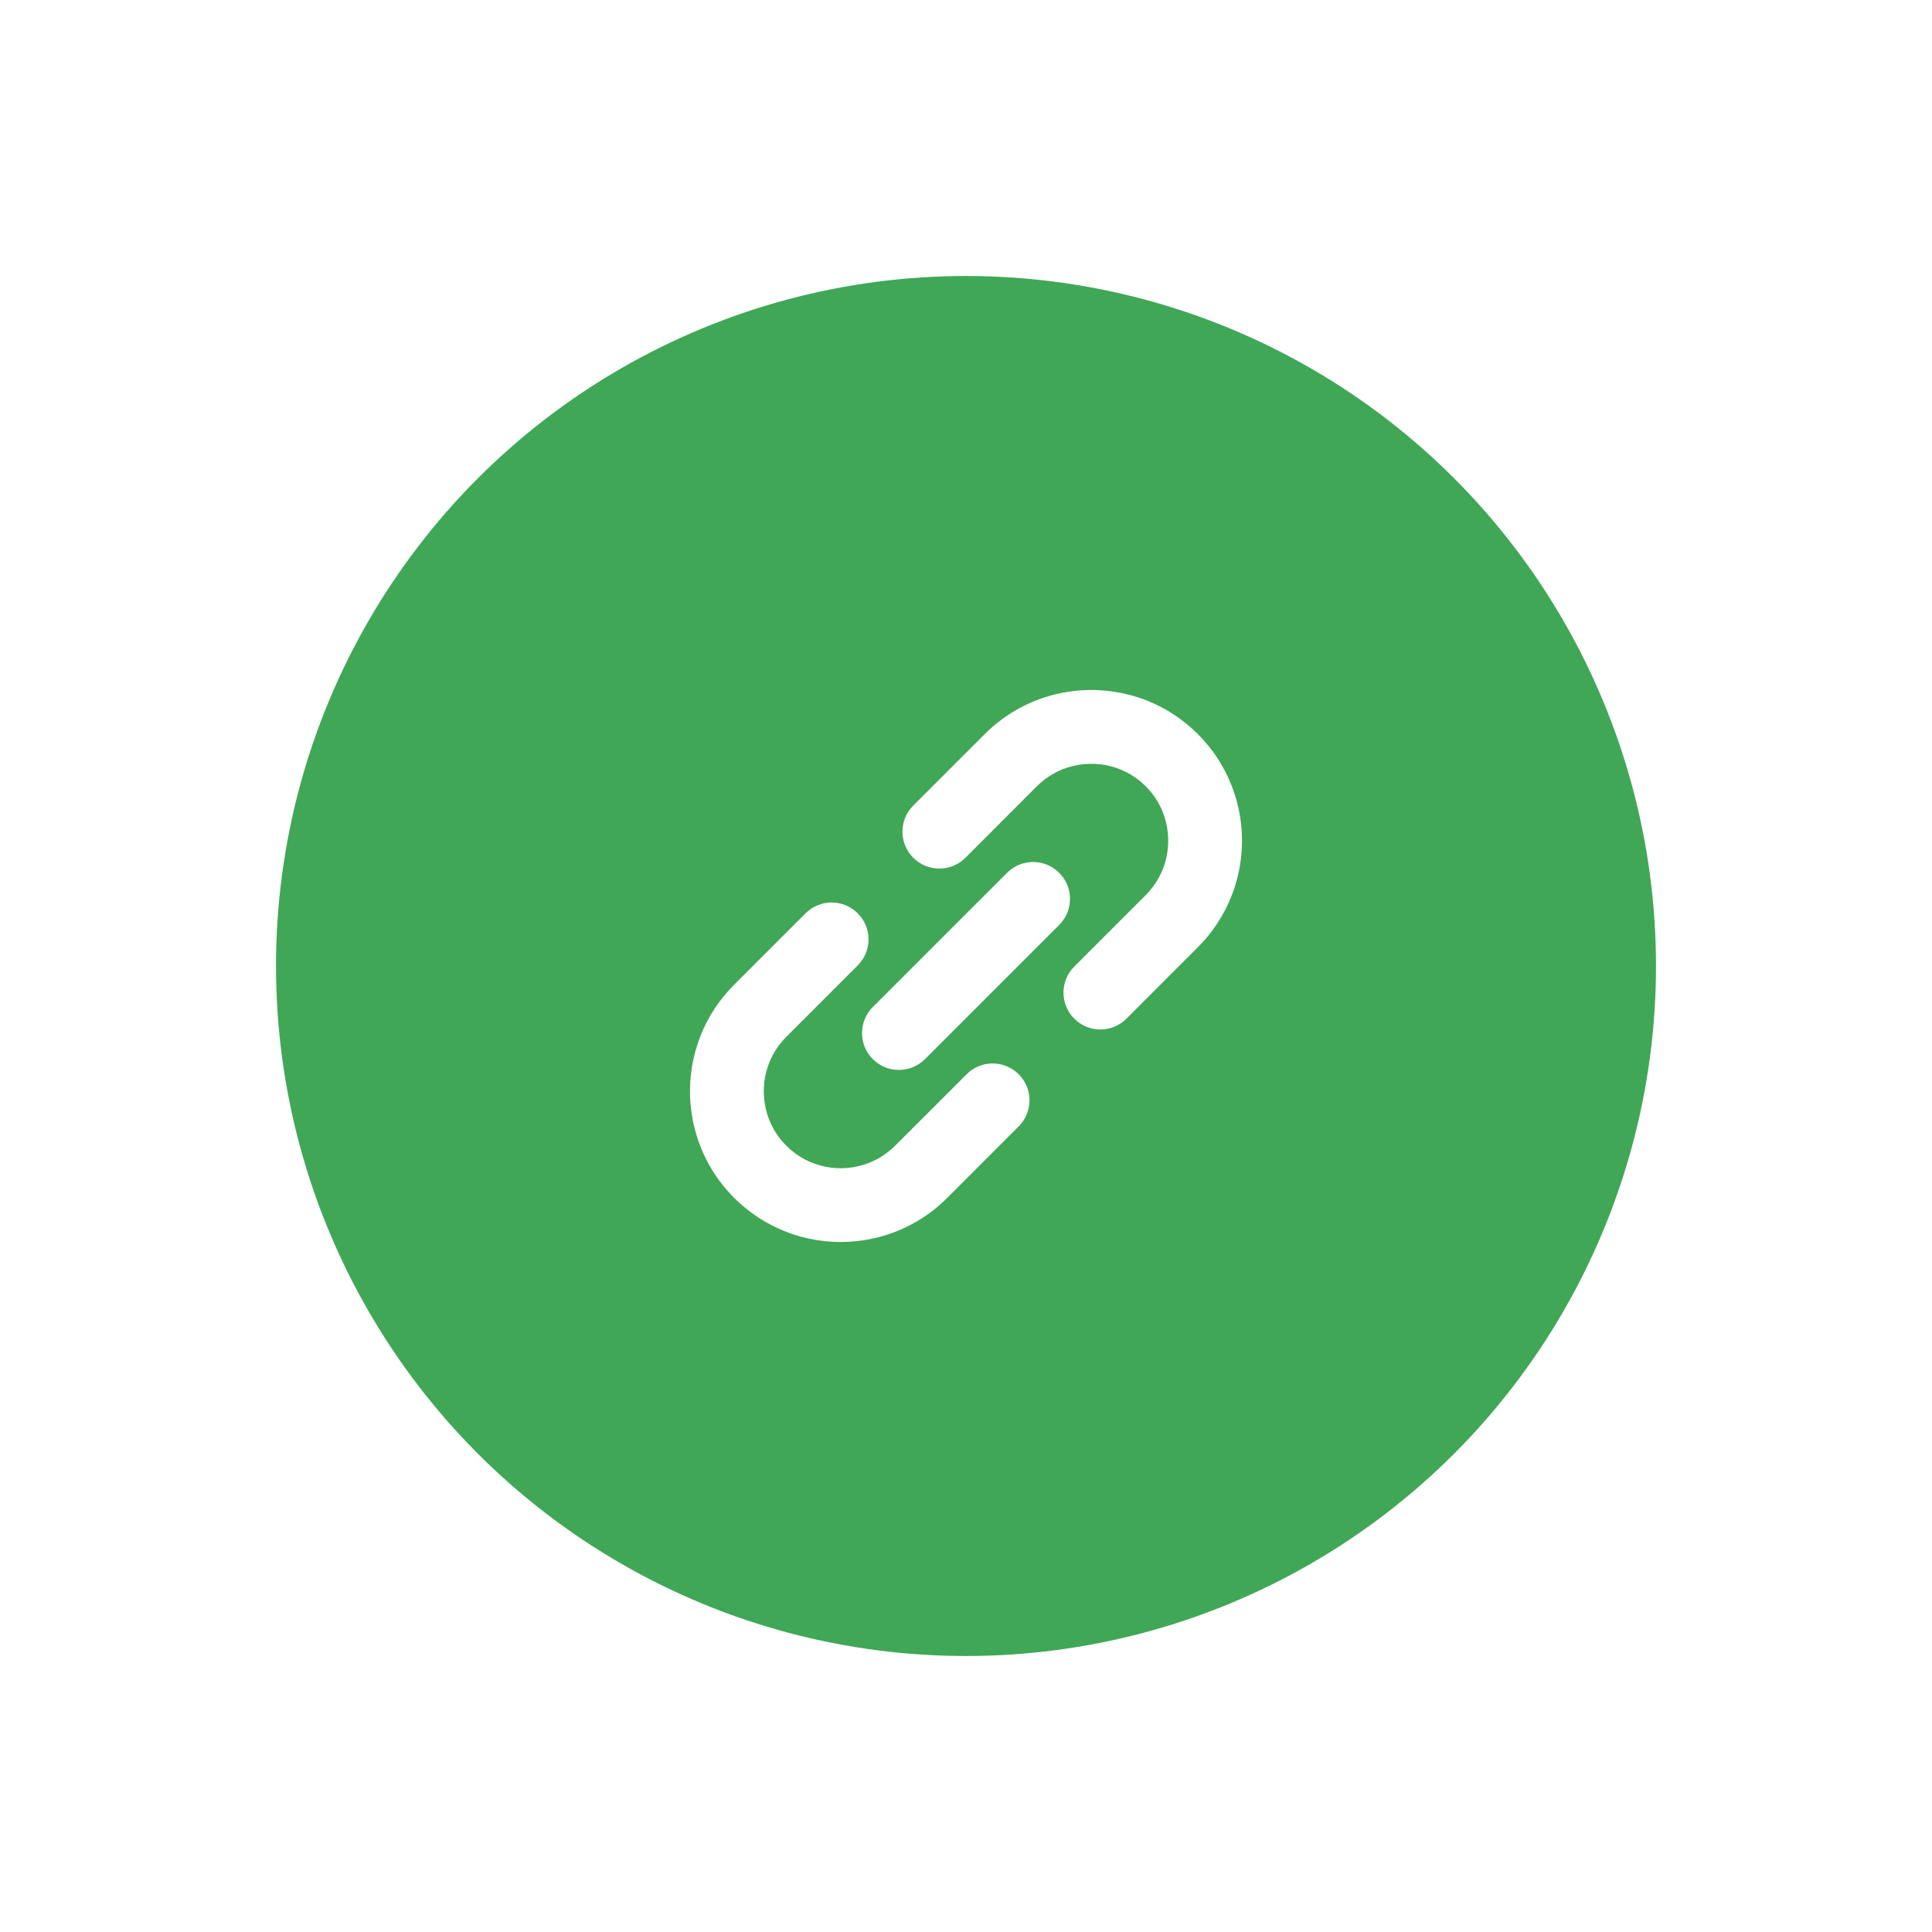
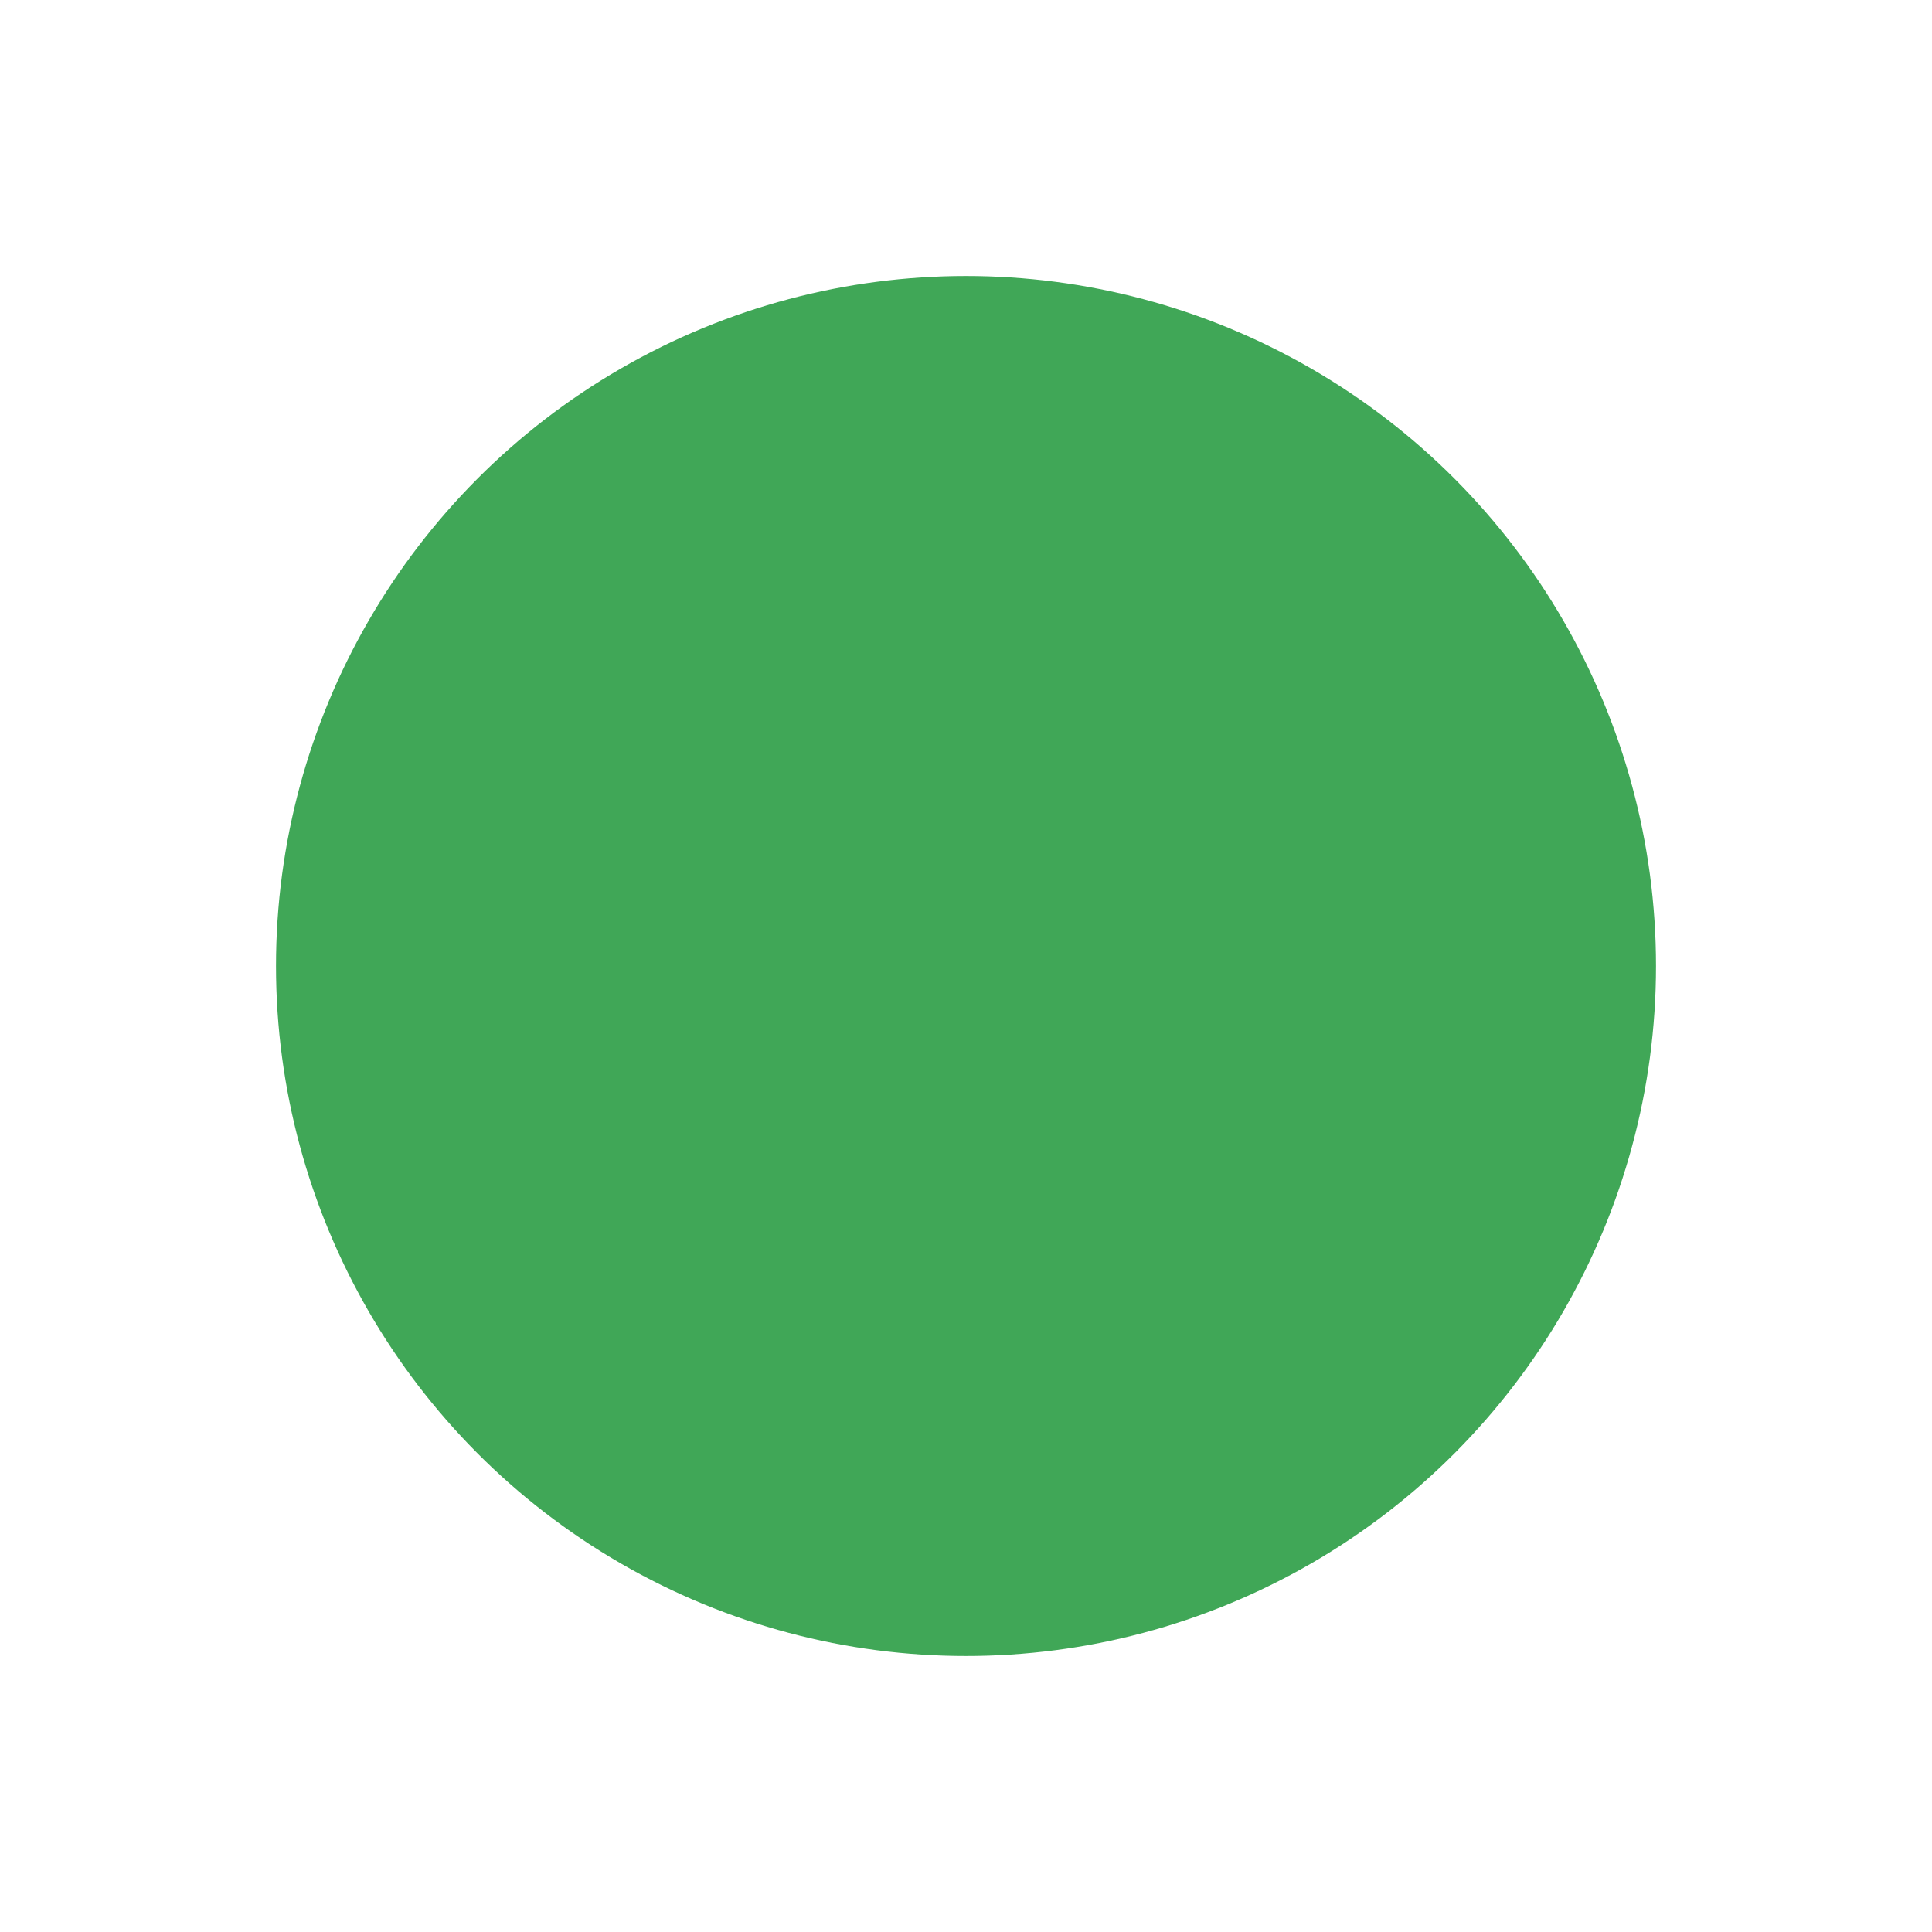
<svg xmlns="http://www.w3.org/2000/svg" width="56" height="56" viewBox="0 0 56 56" fill="none">
  <g filter="url(#filter0_d_149_10963)">
    <circle cx="28" cy="28" r="20" fill="#40A757" />
    <g clip-path="url(#clip0_149_10963)">
      <path d="M35.92 23.535C35.84 23.122 35.7 22.718 35.5 22.336C35.3 21.955 35.039 21.598 34.721 21.279C34.298 20.855 33.803 20.532 33.275 20.319C32.484 20 31.624 19.92 30.798 20.08C30.385 20.16 29.98 20.299 29.599 20.5C29.218 20.701 28.86 20.961 28.541 21.28L26.471 23.35C26.054 23.766 26.054 24.445 26.471 24.863C26.889 25.28 27.566 25.28 27.984 24.863L30.054 22.791C30.274 22.573 30.523 22.411 30.791 22.301C31.193 22.139 31.636 22.098 32.059 22.179C32.27 22.22 32.475 22.291 32.669 22.392C32.863 22.494 33.044 22.626 33.209 22.79C33.429 23.011 33.59 23.26 33.699 23.527C33.861 23.929 33.903 24.372 33.821 24.794C33.78 25.005 33.709 25.211 33.608 25.404C33.505 25.598 33.374 25.78 33.209 25.945L31.139 28.015C30.721 28.433 30.721 29.11 31.139 29.527C31.556 29.945 32.233 29.945 32.65 29.527L34.72 27.456C35.145 27.032 35.466 26.538 35.68 26.01C36 25.22 36.08 24.359 35.92 23.534V23.535Z" fill="white" />
-       <path d="M28.016 31.138L25.945 33.209C25.725 33.428 25.475 33.59 25.207 33.699C24.806 33.861 24.363 33.904 23.941 33.821C23.73 33.78 23.525 33.709 23.331 33.608C23.137 33.505 22.956 33.373 22.791 33.209C22.571 32.988 22.41 32.739 22.301 32.471C22.139 32.07 22.098 31.626 22.179 31.204C22.22 30.993 22.291 30.788 22.392 30.594C22.495 30.4 22.626 30.219 22.791 30.054L24.861 27.984C25.279 27.566 25.279 26.89 24.861 26.473C24.444 26.055 23.766 26.055 23.349 26.473L21.279 28.543C20.854 28.968 20.532 29.461 20.319 29.989C20 30.778 19.92 31.64 20.08 32.464C20.16 32.876 20.3 33.281 20.5 33.663C20.7 34.044 20.961 34.403 21.279 34.72C21.704 35.144 22.198 35.466 22.725 35.679C23.515 36 24.376 36.079 25.201 35.92C25.615 35.84 26.019 35.7 26.4 35.499C26.781 35.299 27.14 35.038 27.457 34.72L29.527 32.649C29.945 32.231 29.945 31.555 29.527 31.138C29.11 30.72 28.433 30.72 28.016 31.138Z" fill="white" />
+       <path d="M28.016 31.138L25.945 33.209C24.806 33.861 24.363 33.904 23.941 33.821C23.73 33.78 23.525 33.709 23.331 33.608C23.137 33.505 22.956 33.373 22.791 33.209C22.571 32.988 22.41 32.739 22.301 32.471C22.139 32.07 22.098 31.626 22.179 31.204C22.22 30.993 22.291 30.788 22.392 30.594C22.495 30.4 22.626 30.219 22.791 30.054L24.861 27.984C25.279 27.566 25.279 26.89 24.861 26.473C24.444 26.055 23.766 26.055 23.349 26.473L21.279 28.543C20.854 28.968 20.532 29.461 20.319 29.989C20 30.778 19.92 31.64 20.08 32.464C20.16 32.876 20.3 33.281 20.5 33.663C20.7 34.044 20.961 34.403 21.279 34.72C21.704 35.144 22.198 35.466 22.725 35.679C23.515 36 24.376 36.079 25.201 35.92C25.615 35.84 26.019 35.7 26.4 35.499C26.781 35.299 27.14 35.038 27.457 34.72L29.527 32.649C29.945 32.231 29.945 31.555 29.527 31.138C29.11 30.72 28.433 30.72 28.016 31.138Z" fill="white" />
      <path d="M30.701 25.299C30.284 24.881 29.607 24.881 29.19 25.299L25.299 29.189C24.882 29.606 24.882 30.284 25.299 30.7C25.715 31.116 26.393 31.117 26.811 30.7L30.701 26.81C31.119 26.392 31.119 25.716 30.701 25.299Z" fill="white" />
    </g>
  </g>
  <defs>
    <filter id="filter0_d_149_10963" x="0" y="0" width="56" height="56" filterUnits="userSpaceOnUse" color-interpolation-filters="sRGB">
      <feFlood flood-opacity="0" result="BackgroundImageFix" />
      <feColorMatrix in="SourceAlpha" type="matrix" values="0 0 0 0 0 0 0 0 0 0 0 0 0 0 0 0 0 0 127 0" result="hardAlpha" />
      <feOffset />
      <feGaussianBlur stdDeviation="4" />
      <feComposite in2="hardAlpha" operator="out" />
      <feColorMatrix type="matrix" values="0 0 0 0 0 0 0 0 0 0 0 0 0 0 0 0 0 0 0.2 0" />
      <feBlend mode="normal" in2="BackgroundImageFix" result="effect1_dropShadow_149_10963" />
      <feBlend mode="normal" in="SourceGraphic" in2="effect1_dropShadow_149_10963" result="shape" />
    </filter>
    <clipPath id="clip0_149_10963">
-       <rect width="16" height="16" fill="white" transform="translate(20 20)" />
-     </clipPath>
+       </clipPath>
  </defs>
</svg>